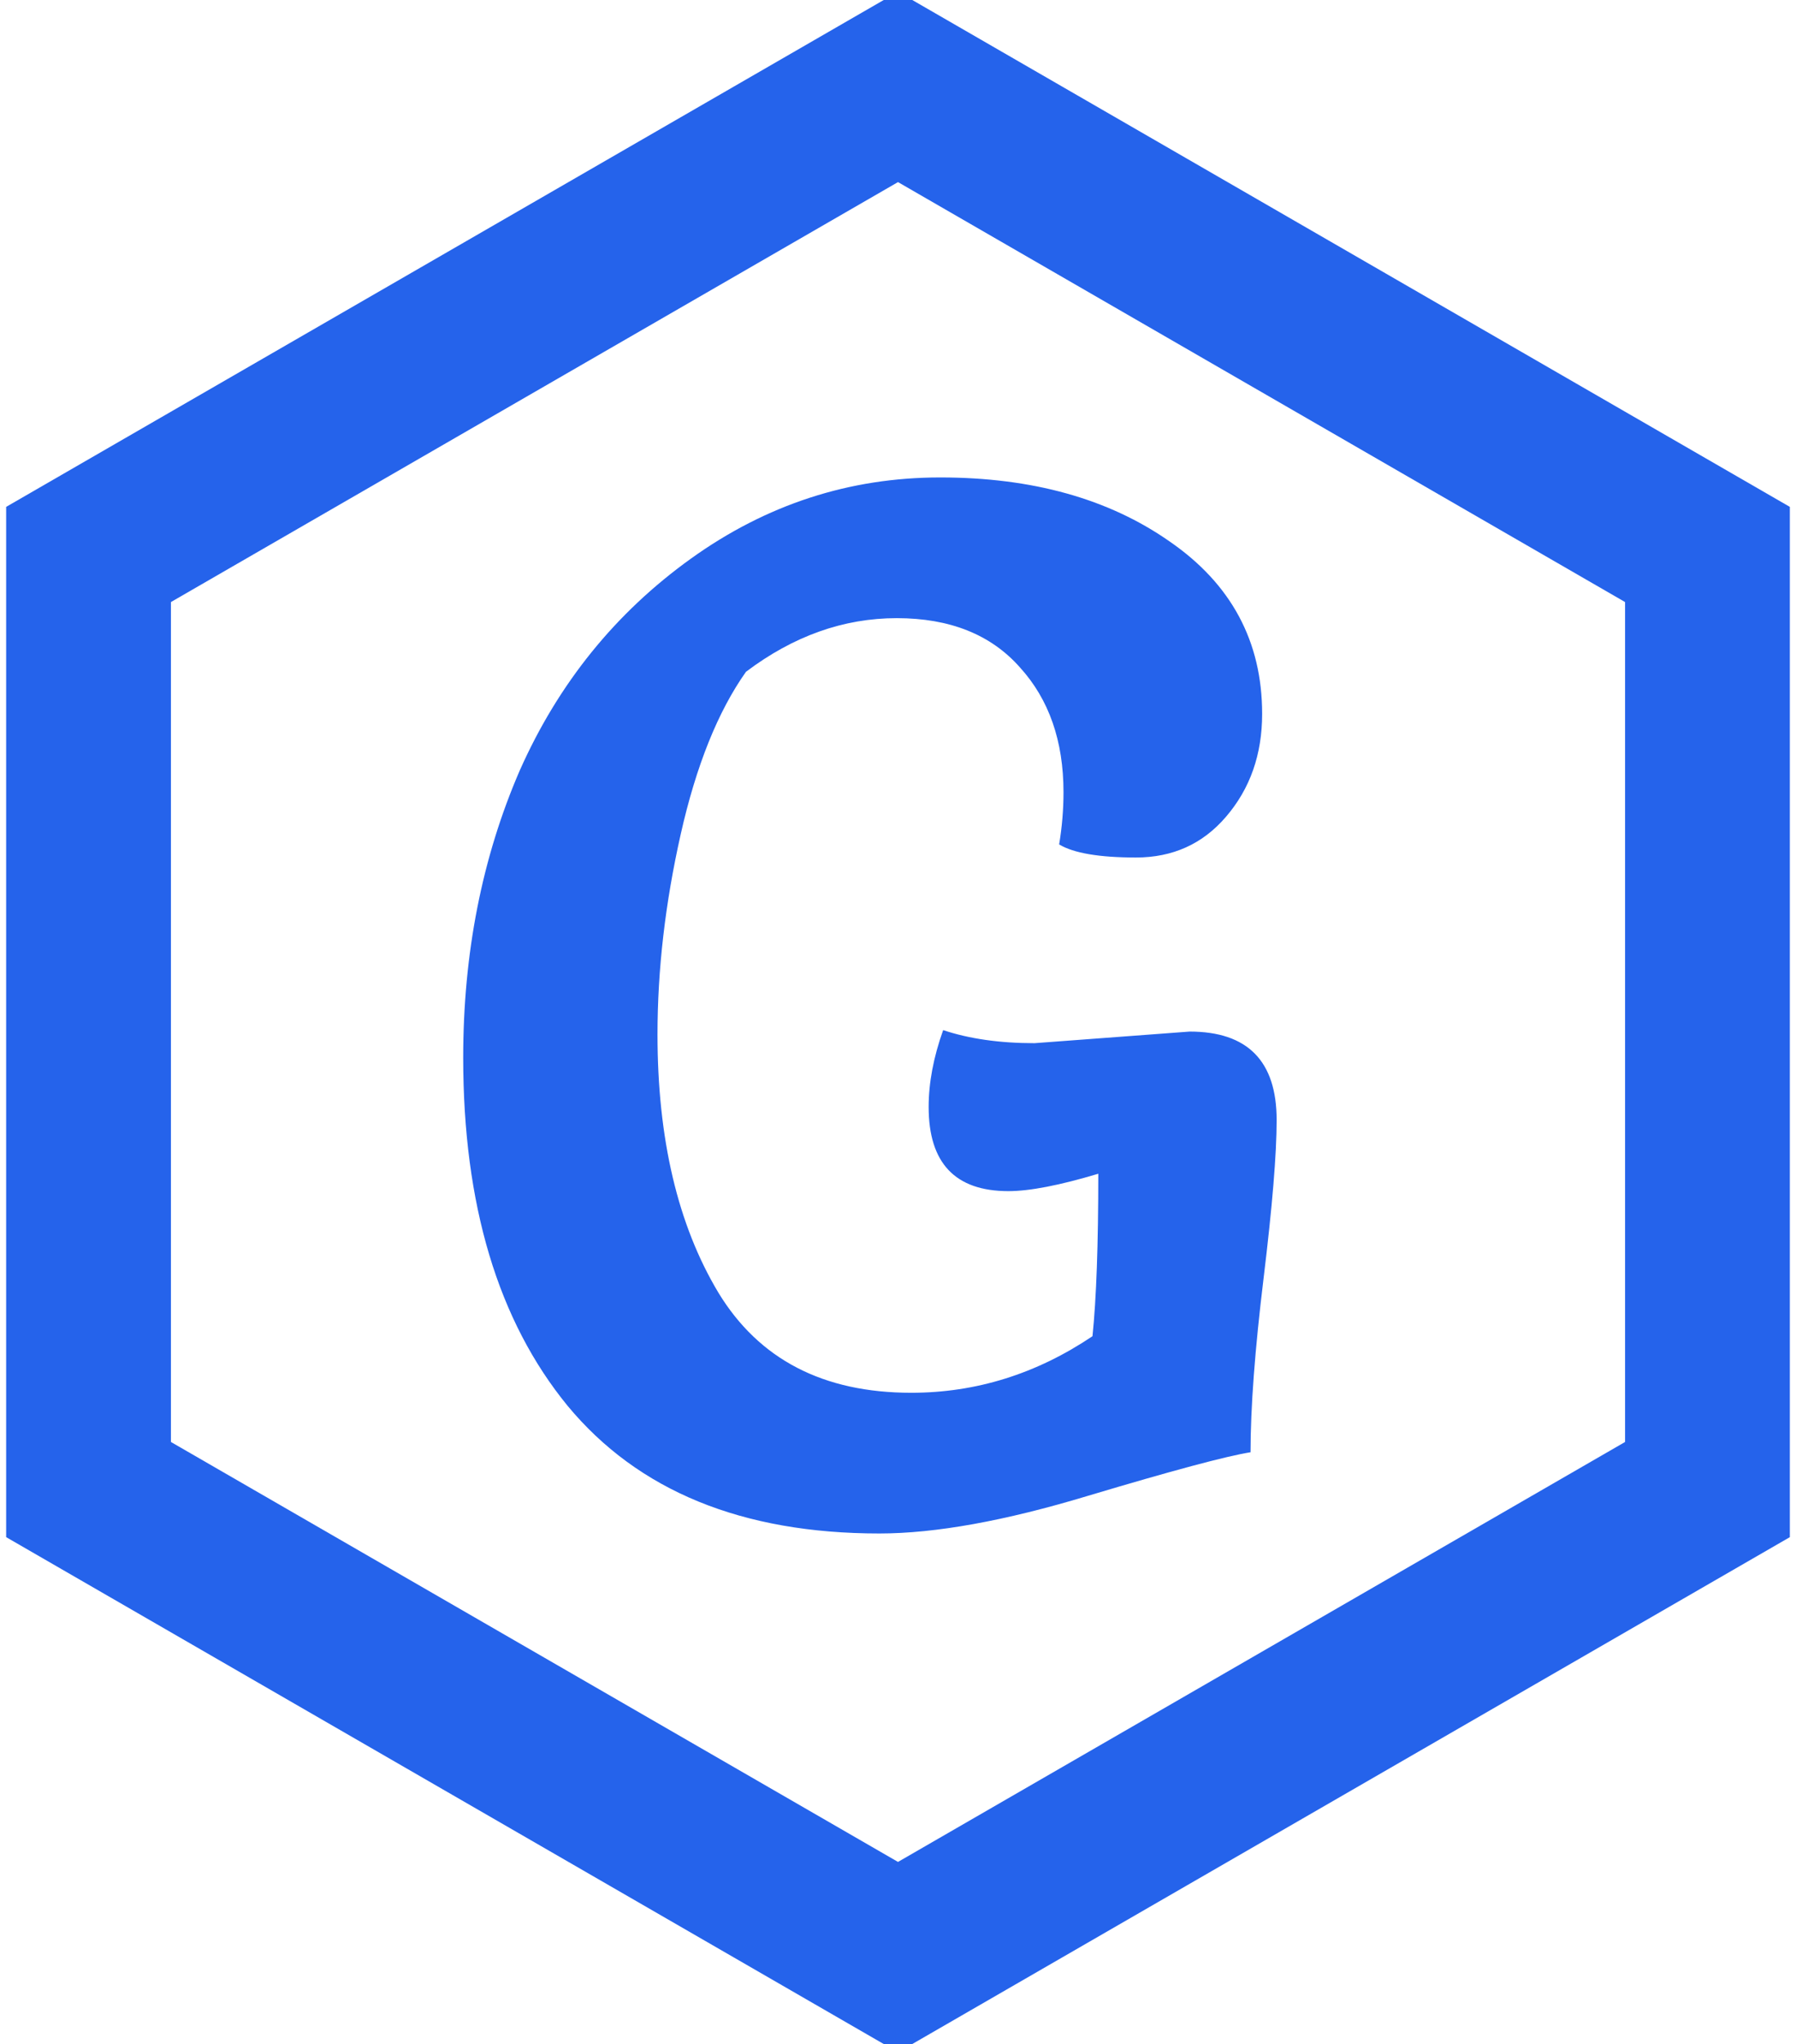
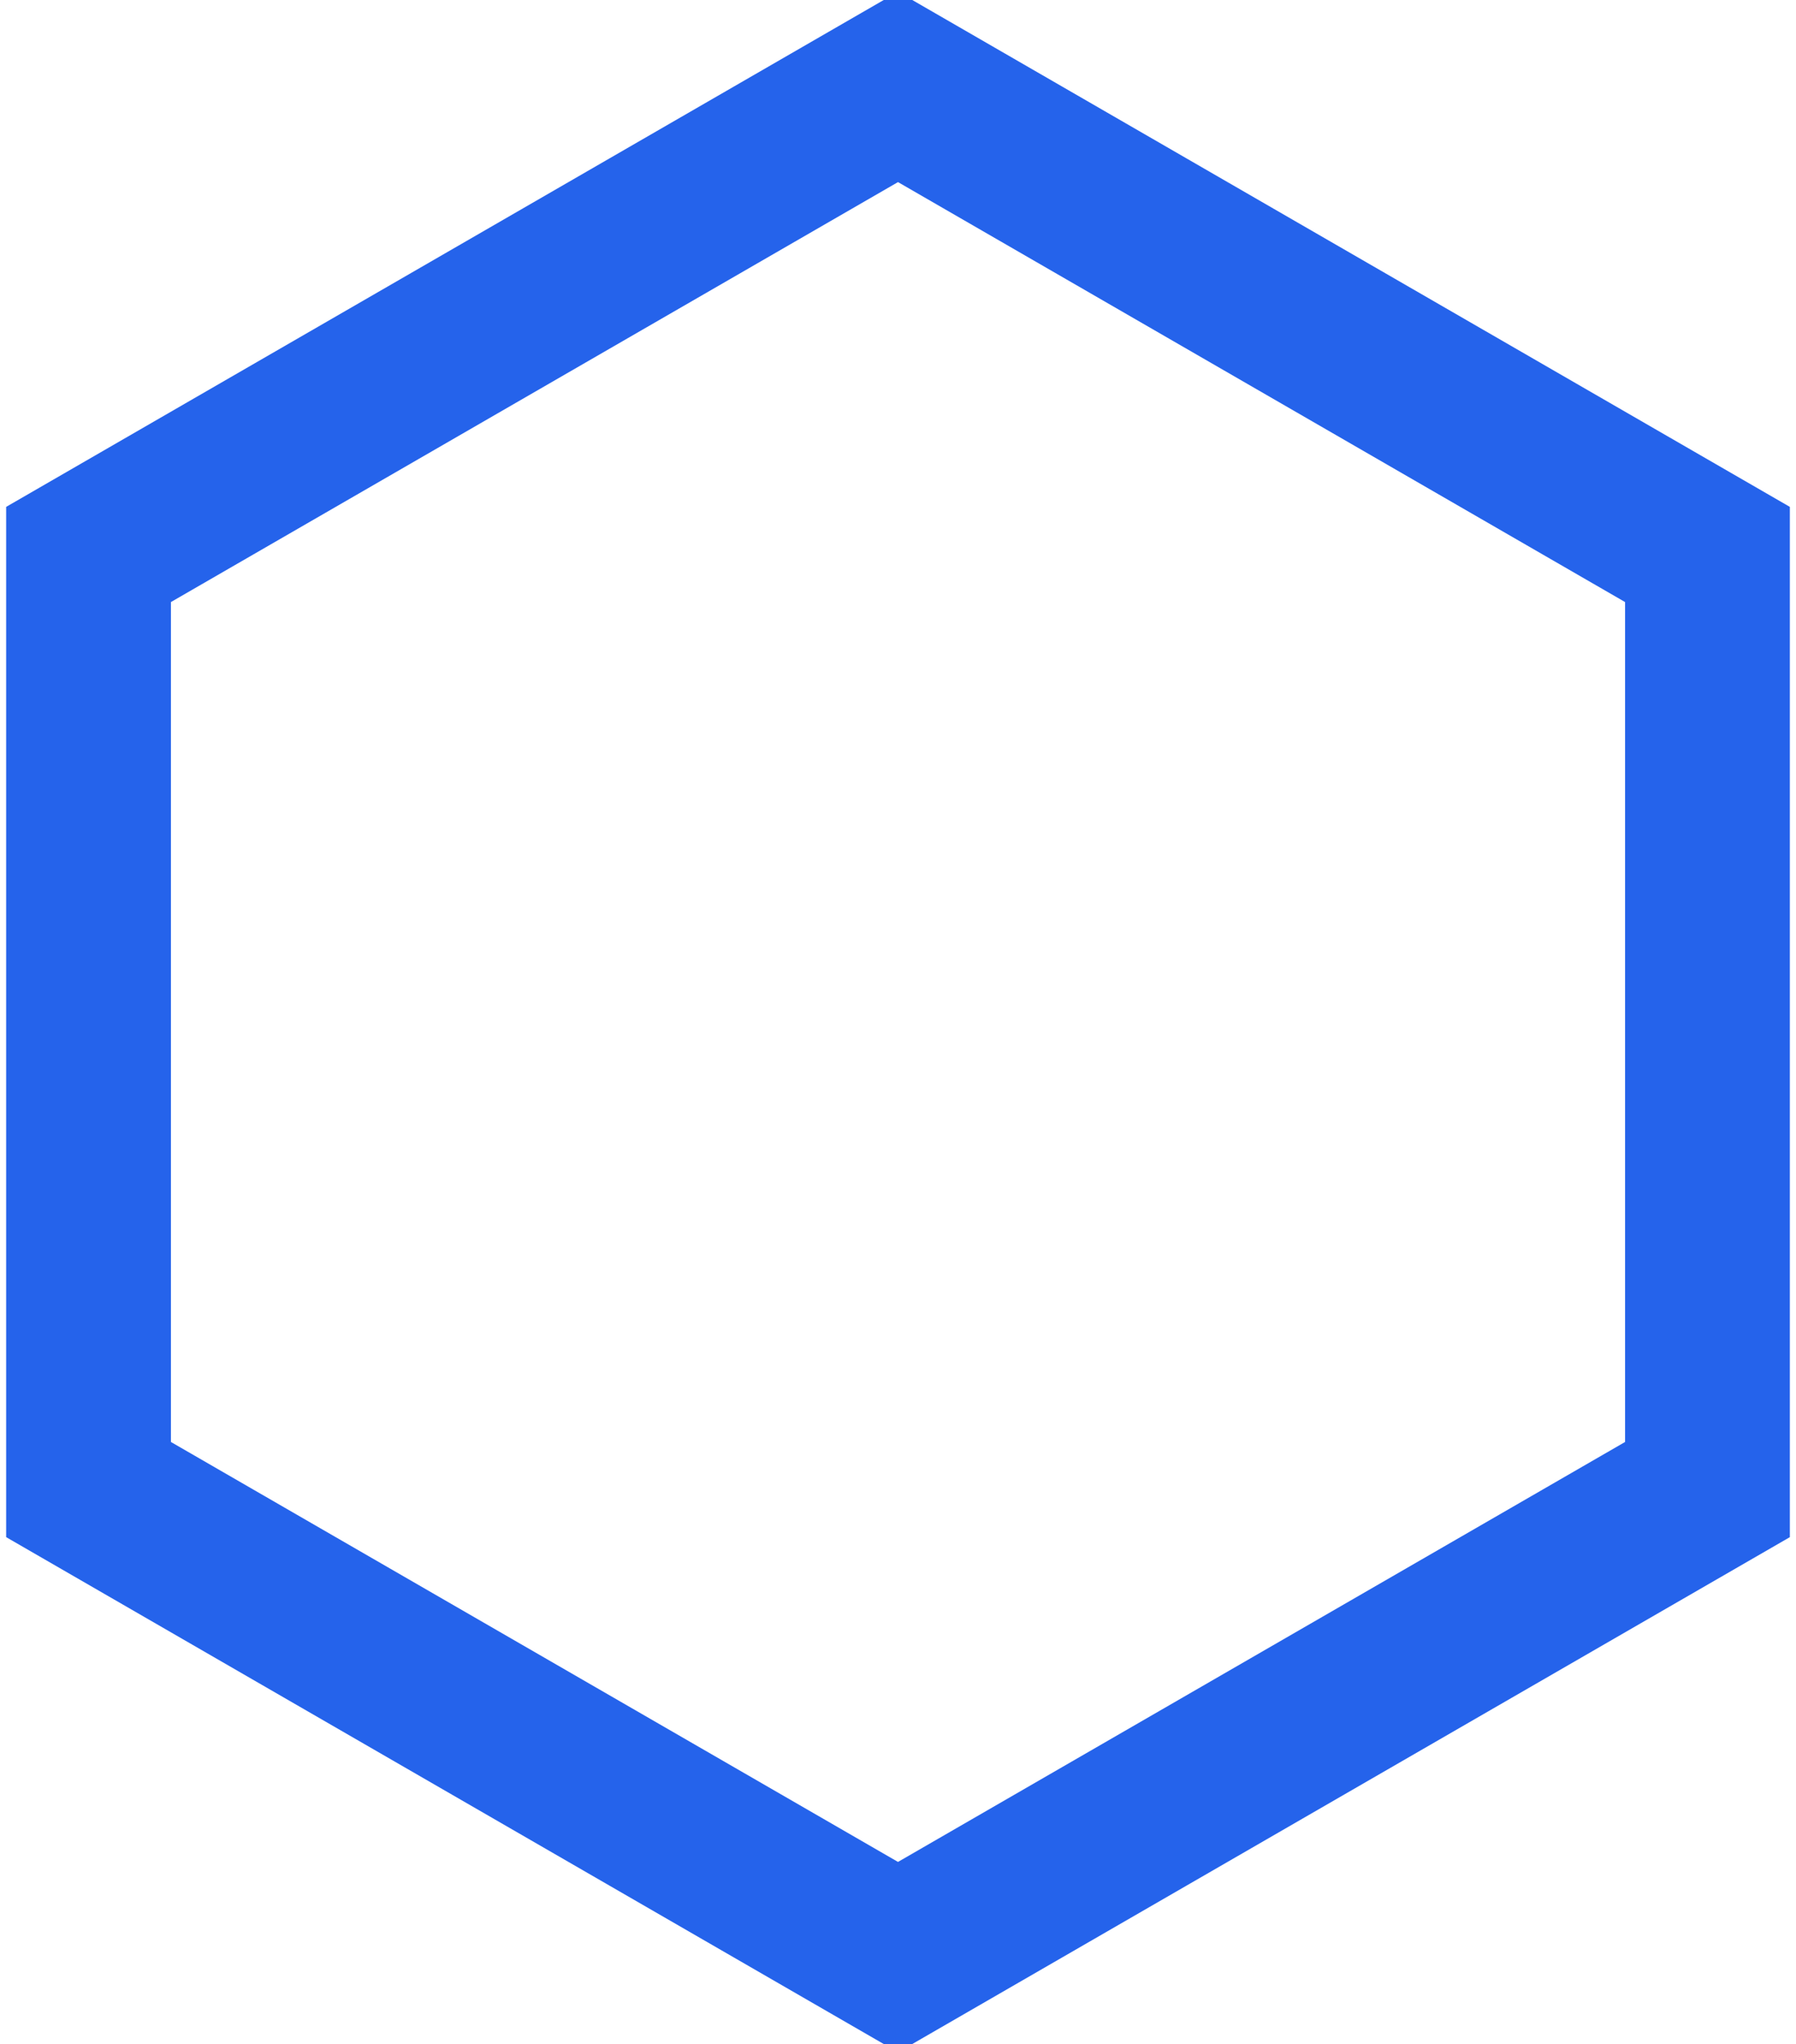
<svg xmlns="http://www.w3.org/2000/svg" width="218" height="248" viewBox="0 0 218 248" fill="none">
  <path d="M10.747 67.273L109 10.547L207.253 67.273V180.727L109 237.453L10.747 180.727V67.273Z" stroke="#2563eb" stroke-width="20" />
-   <path d="M125.568 126.568L144.4 125.16C151.44 125.16 154.96 128.739 154.96 135.896C154.96 140.003 154.432 146.397 153.376 155.08C152.32 163.763 151.792 170.803 151.792 176.2C148.859 176.669 142.288 178.429 132.08 181.48C121.989 184.531 113.541 186.056 106.736 186.056C90.075 186.056 77.461 180.893 68.896 170.568C60.448 160.243 56.224 146.163 56.224 128.328C56.224 115.656 58.512 104.04 63.088 93.48C67.781 82.92 74.704 74.355 83.856 67.784C93.008 61.213 103.099 57.928 114.128 57.928C125.275 57.928 134.544 60.509 141.936 65.672C149.445 70.835 153.2 77.816 153.2 86.616C153.2 91.544 151.733 95.709 148.8 99.112C145.984 102.397 142.347 104.04 137.888 104.04C133.429 104.04 130.32 103.512 128.56 102.456C128.912 100.344 129.088 98.232 129.088 96.12C129.088 89.901 127.328 84.856 123.808 80.984C120.288 76.995 115.301 75 108.848 75C102.395 75 96.293 77.171 90.544 81.512C87.141 86.323 84.501 92.893 82.624 101.224C80.747 109.555 79.808 117.651 79.808 125.512C79.808 138.184 82.272 148.627 87.2 156.84C92.128 164.936 99.931 168.984 110.608 168.984C118.469 168.984 125.803 166.696 132.608 162.12C133.077 157.544 133.312 150.973 133.312 142.408C128.619 143.816 124.981 144.52 122.4 144.52C115.947 144.52 112.72 141.117 112.72 134.312C112.72 131.379 113.307 128.269 114.48 124.984C117.648 126.04 121.344 126.568 125.568 126.568Z" fill="#2563eb" />
</svg>